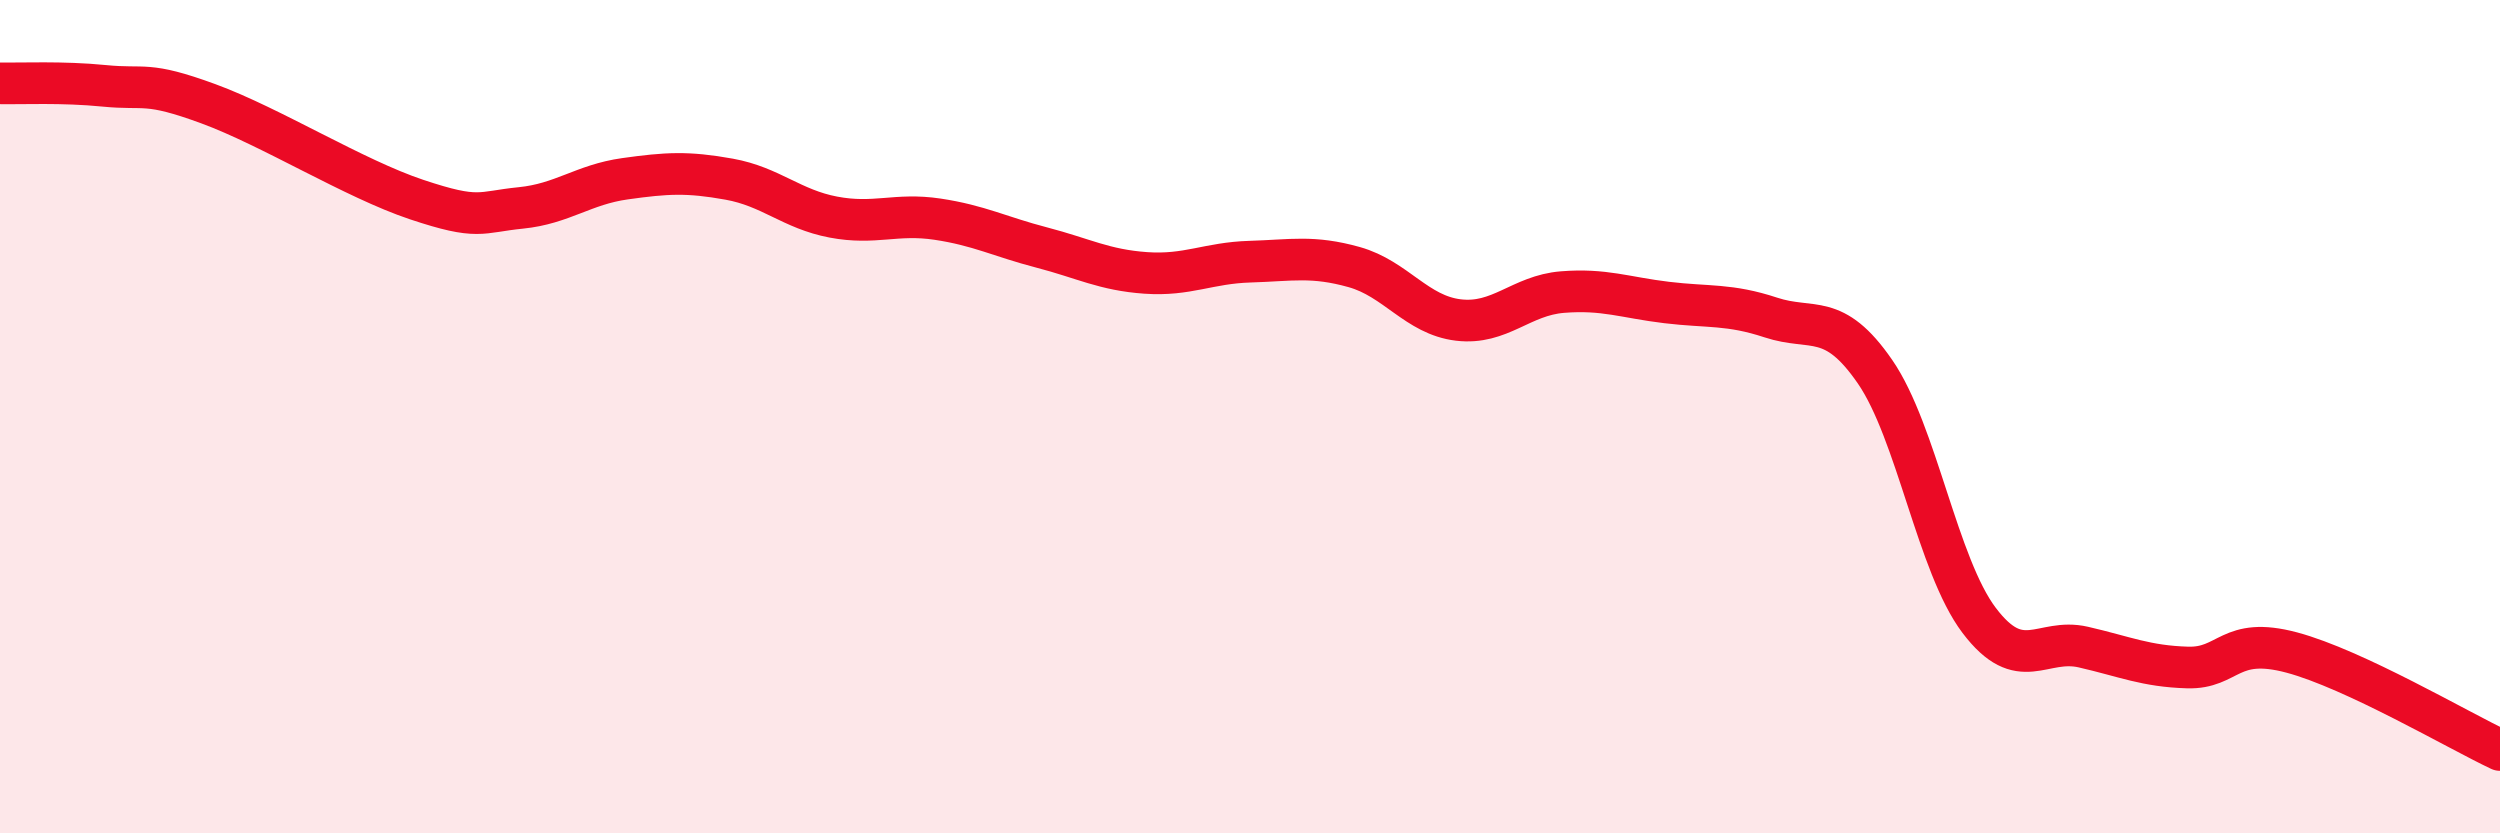
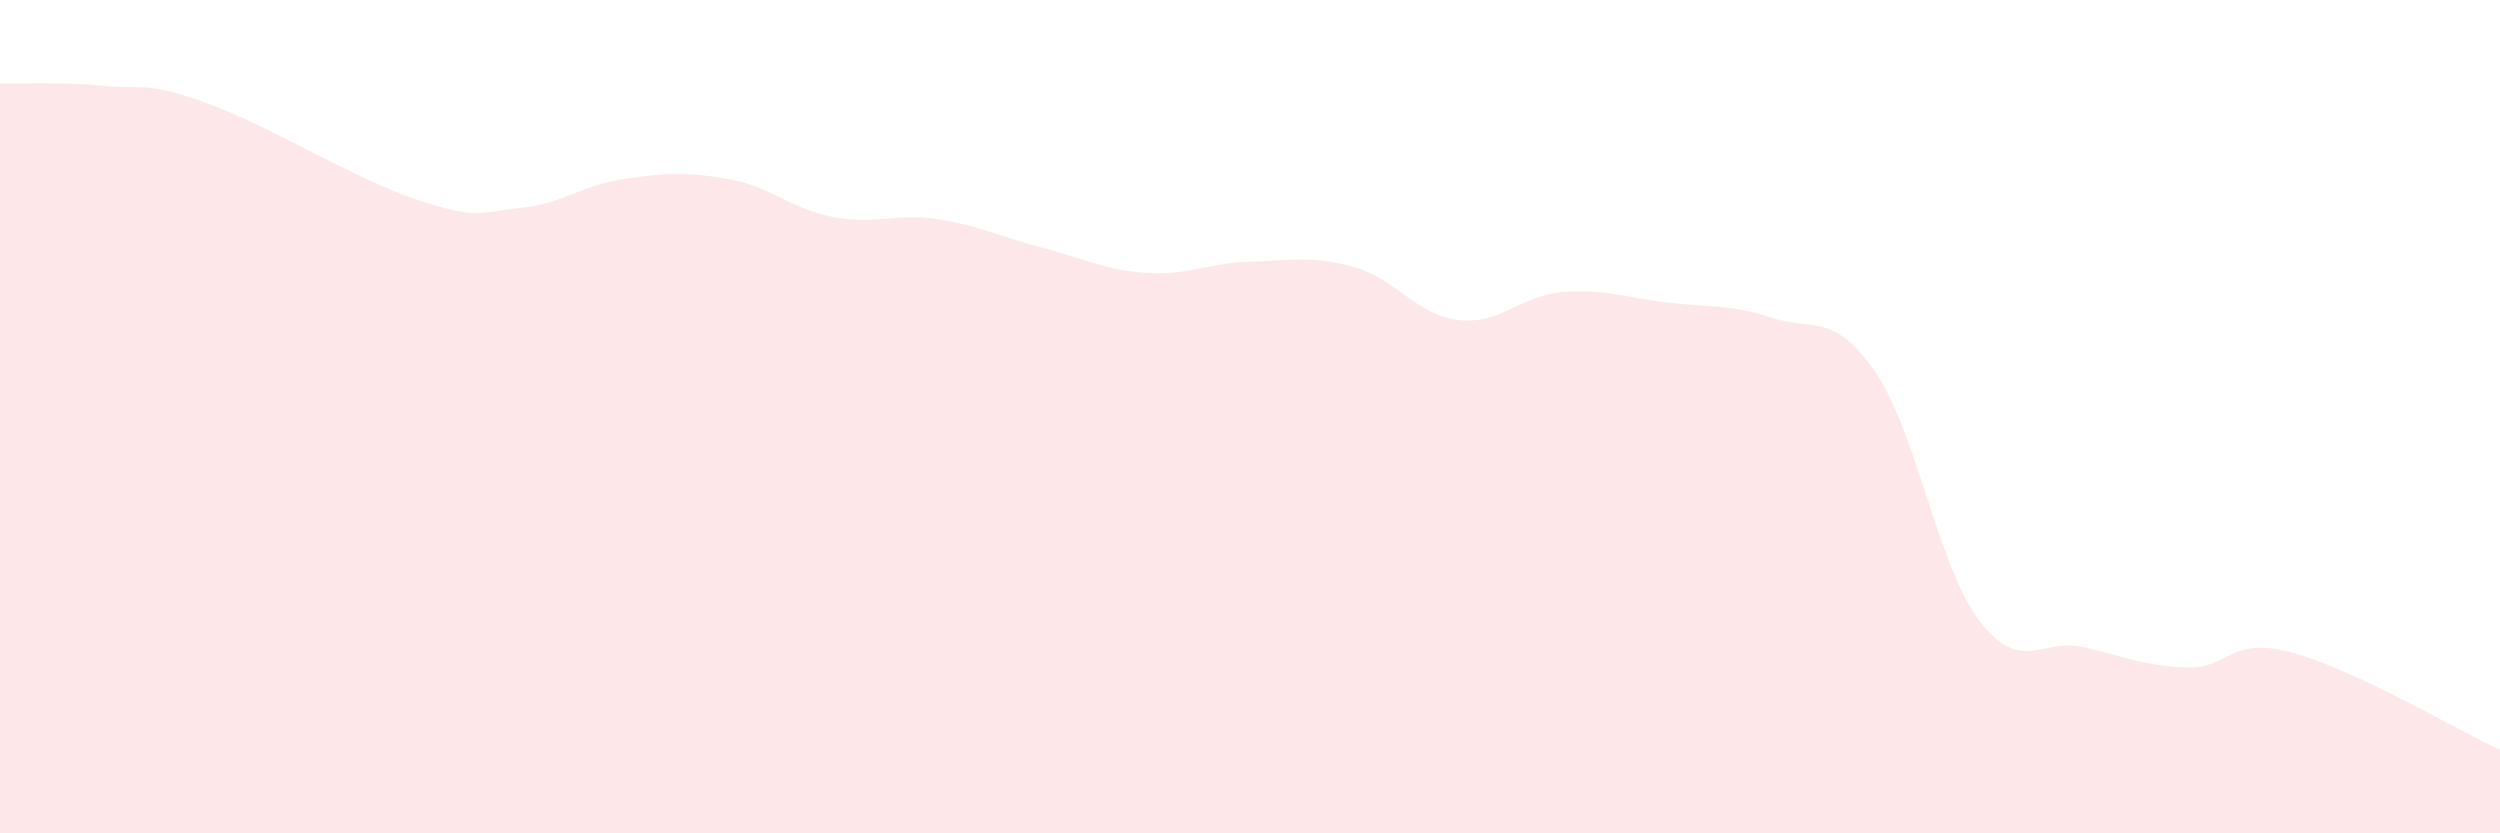
<svg xmlns="http://www.w3.org/2000/svg" width="60" height="20" viewBox="0 0 60 20">
  <path d="M 0,2 C 0.5,2.01 1.5,1.96 2.5,2.06 C 3.5,2.16 3.5,1.94 5,2.49 C 6.5,3.04 8.5,4.29 10,4.79 C 11.5,5.29 11.5,5.09 12.5,4.99 C 13.5,4.89 14,4.43 15,4.29 C 16,4.15 16.5,4.12 17.5,4.3 C 18.5,4.48 19,5.02 20,5.21 C 21,5.4 21.5,5.11 22.5,5.26 C 23.5,5.41 24,5.68 25,5.94 C 26,6.2 26.5,6.48 27.5,6.55 C 28.5,6.62 29,6.31 30,6.28 C 31,6.25 31.5,6.13 32.5,6.41 C 33.5,6.69 34,7.56 35,7.68 C 36,7.8 36.5,7.09 37.5,7.01 C 38.5,6.93 39,7.14 40,7.26 C 41,7.38 41.5,7.29 42.5,7.62 C 43.5,7.95 44,7.47 45,8.92 C 46,10.37 46.5,13.57 47.5,14.89 C 48.5,16.21 49,15.3 50,15.53 C 51,15.76 51.5,15.99 52.5,16.02 C 53.5,16.05 53.5,15.26 55,15.66 C 56.5,16.06 59,17.53 60,18L60 20L0 20Z" fill="#EB0A25" opacity="0.1" stroke-linecap="round" stroke-linejoin="round" />
-   <path d="M 0,2 C 0.5,2.01 1.5,1.96 2.5,2.06 C 3.5,2.16 3.5,1.94 5,2.49 C 6.5,3.04 8.5,4.29 10,4.79 C 11.5,5.29 11.5,5.09 12.5,4.99 C 13.5,4.89 14,4.43 15,4.29 C 16,4.15 16.5,4.12 17.5,4.3 C 18.5,4.48 19,5.02 20,5.21 C 21,5.4 21.5,5.11 22.5,5.26 C 23.5,5.41 24,5.68 25,5.94 C 26,6.2 26.5,6.48 27.5,6.55 C 28.5,6.62 29,6.31 30,6.28 C 31,6.25 31.5,6.13 32.5,6.41 C 33.5,6.69 34,7.56 35,7.68 C 36,7.8 36.5,7.09 37.5,7.01 C 38.5,6.93 39,7.14 40,7.26 C 41,7.38 41.5,7.29 42.5,7.62 C 43.5,7.95 44,7.47 45,8.92 C 46,10.37 46.5,13.57 47.5,14.89 C 48.5,16.21 49,15.3 50,15.53 C 51,15.76 51.5,15.99 52.5,16.02 C 53.5,16.05 53.5,15.26 55,15.66 C 56.5,16.06 59,17.53 60,18" stroke="#EB0A25" stroke-width="1" fill="none" stroke-linecap="round" stroke-linejoin="round" />
</svg>